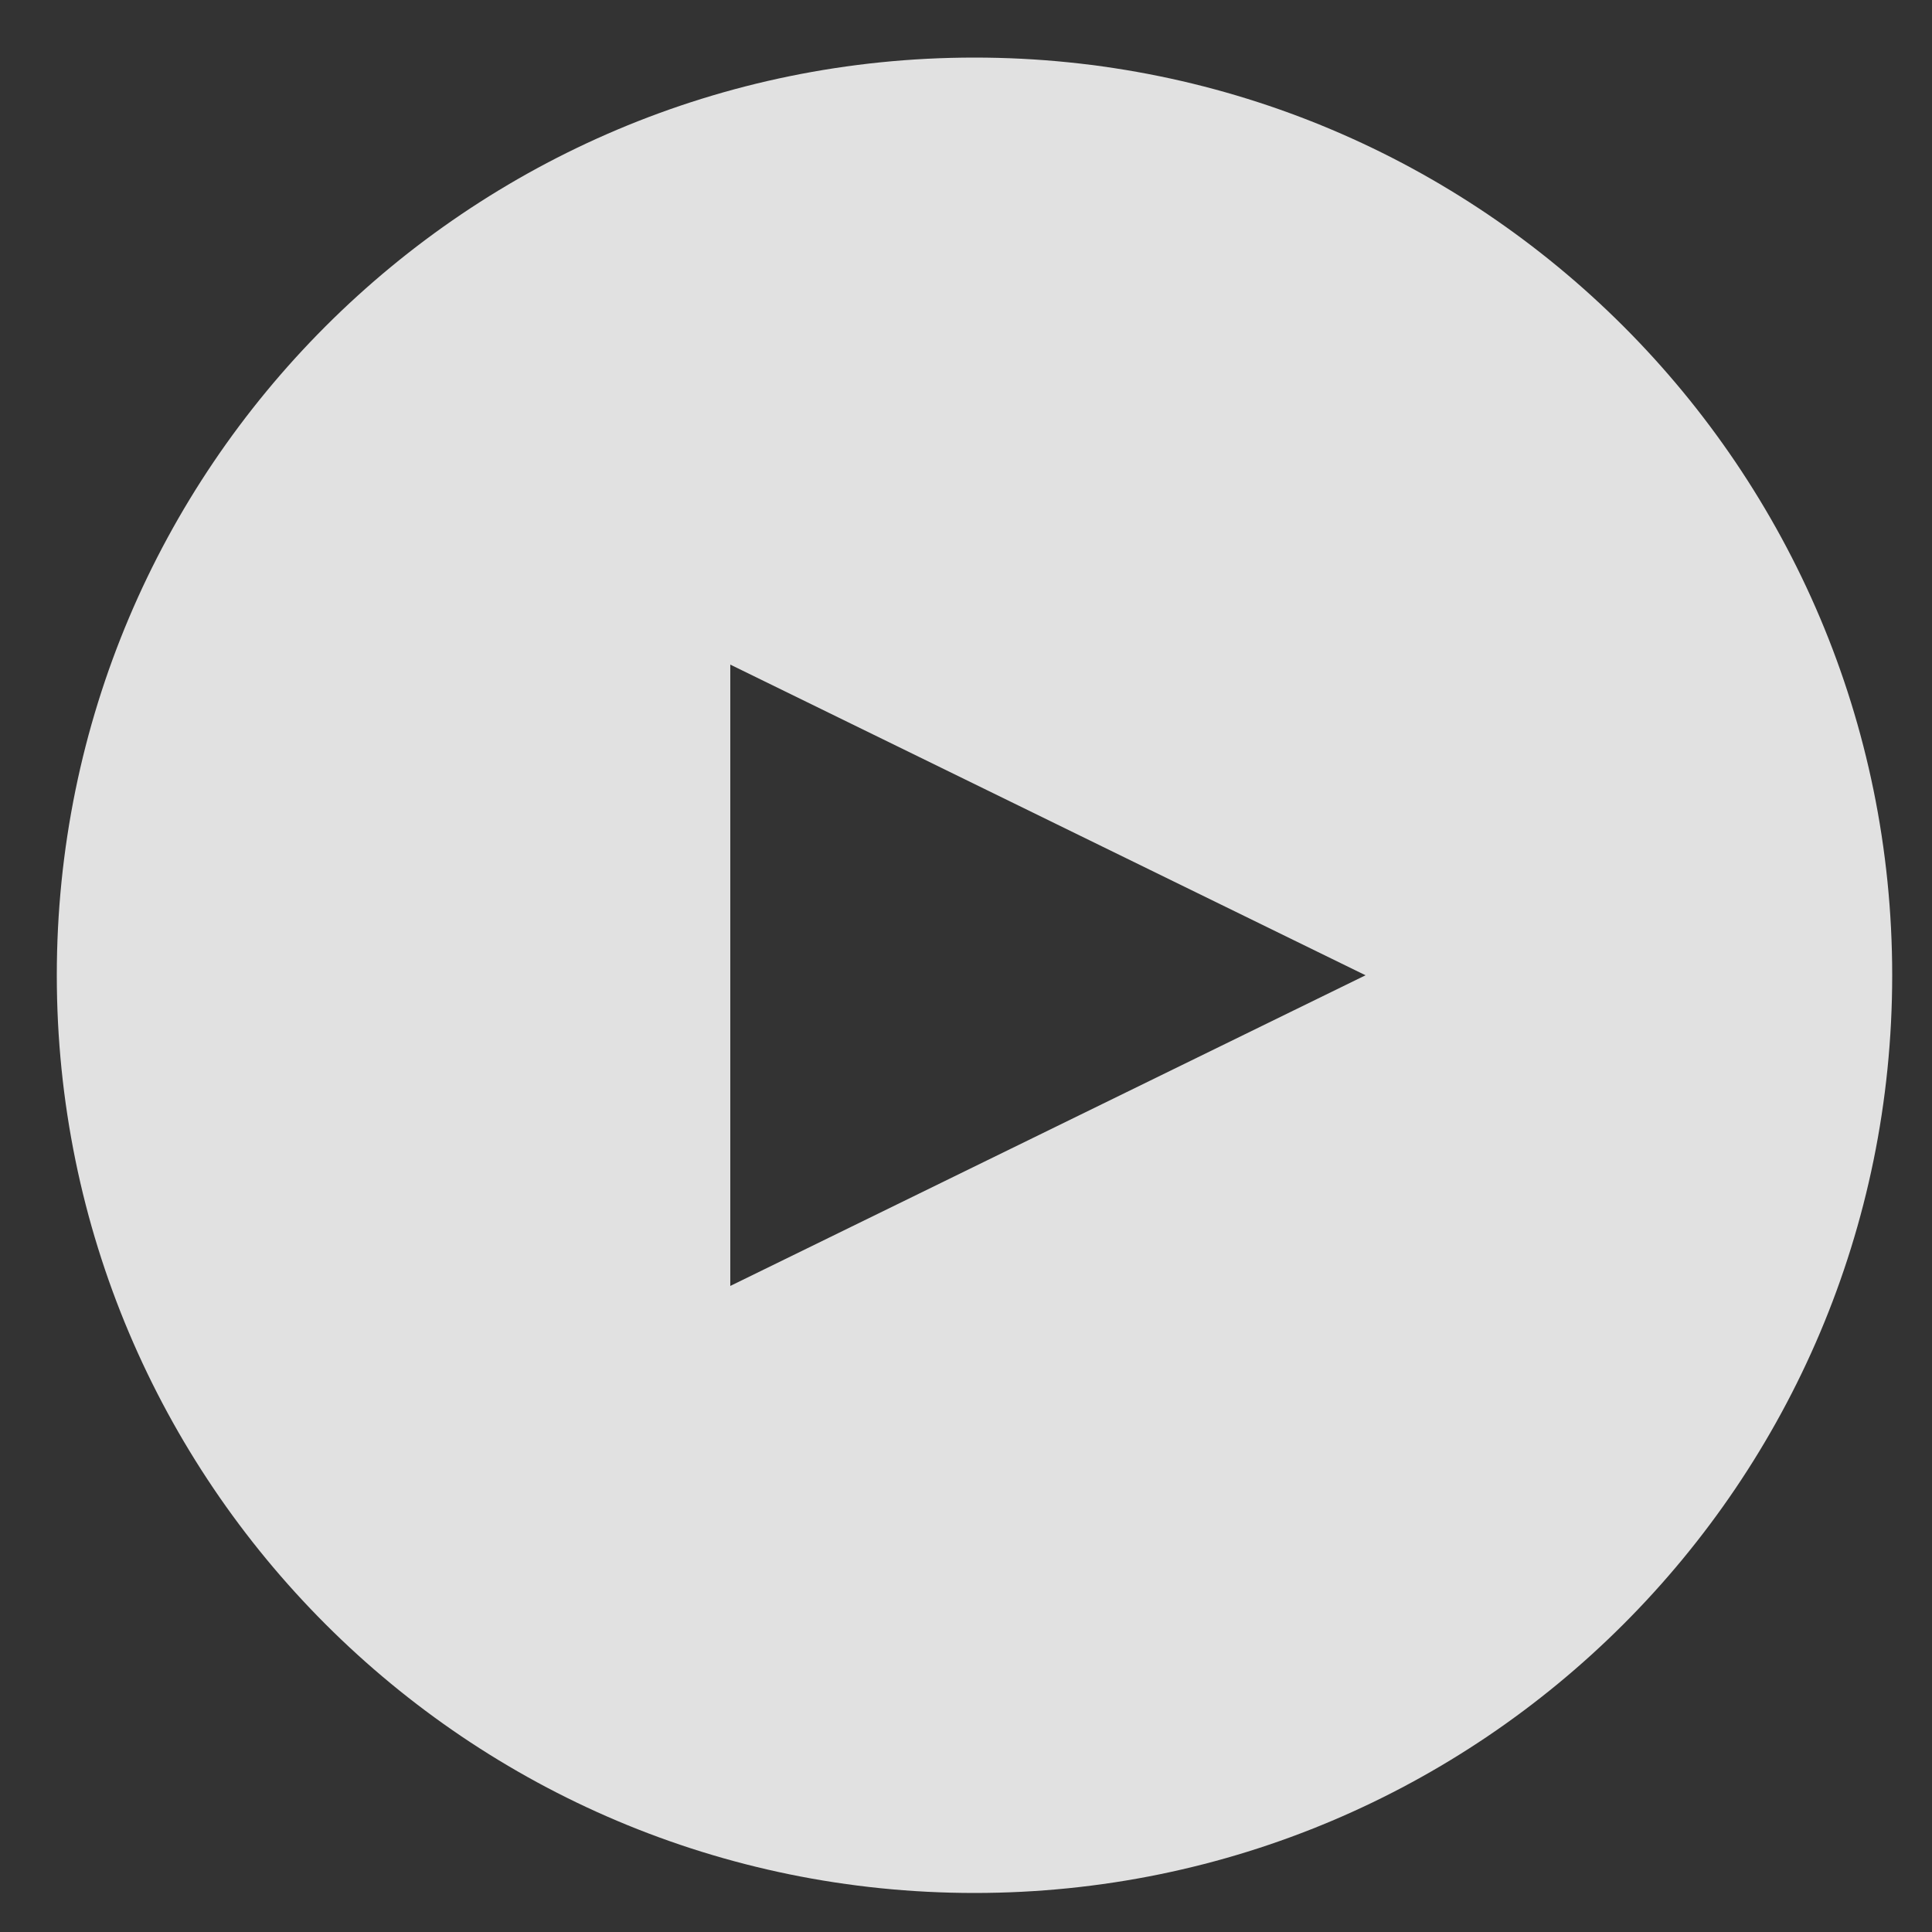
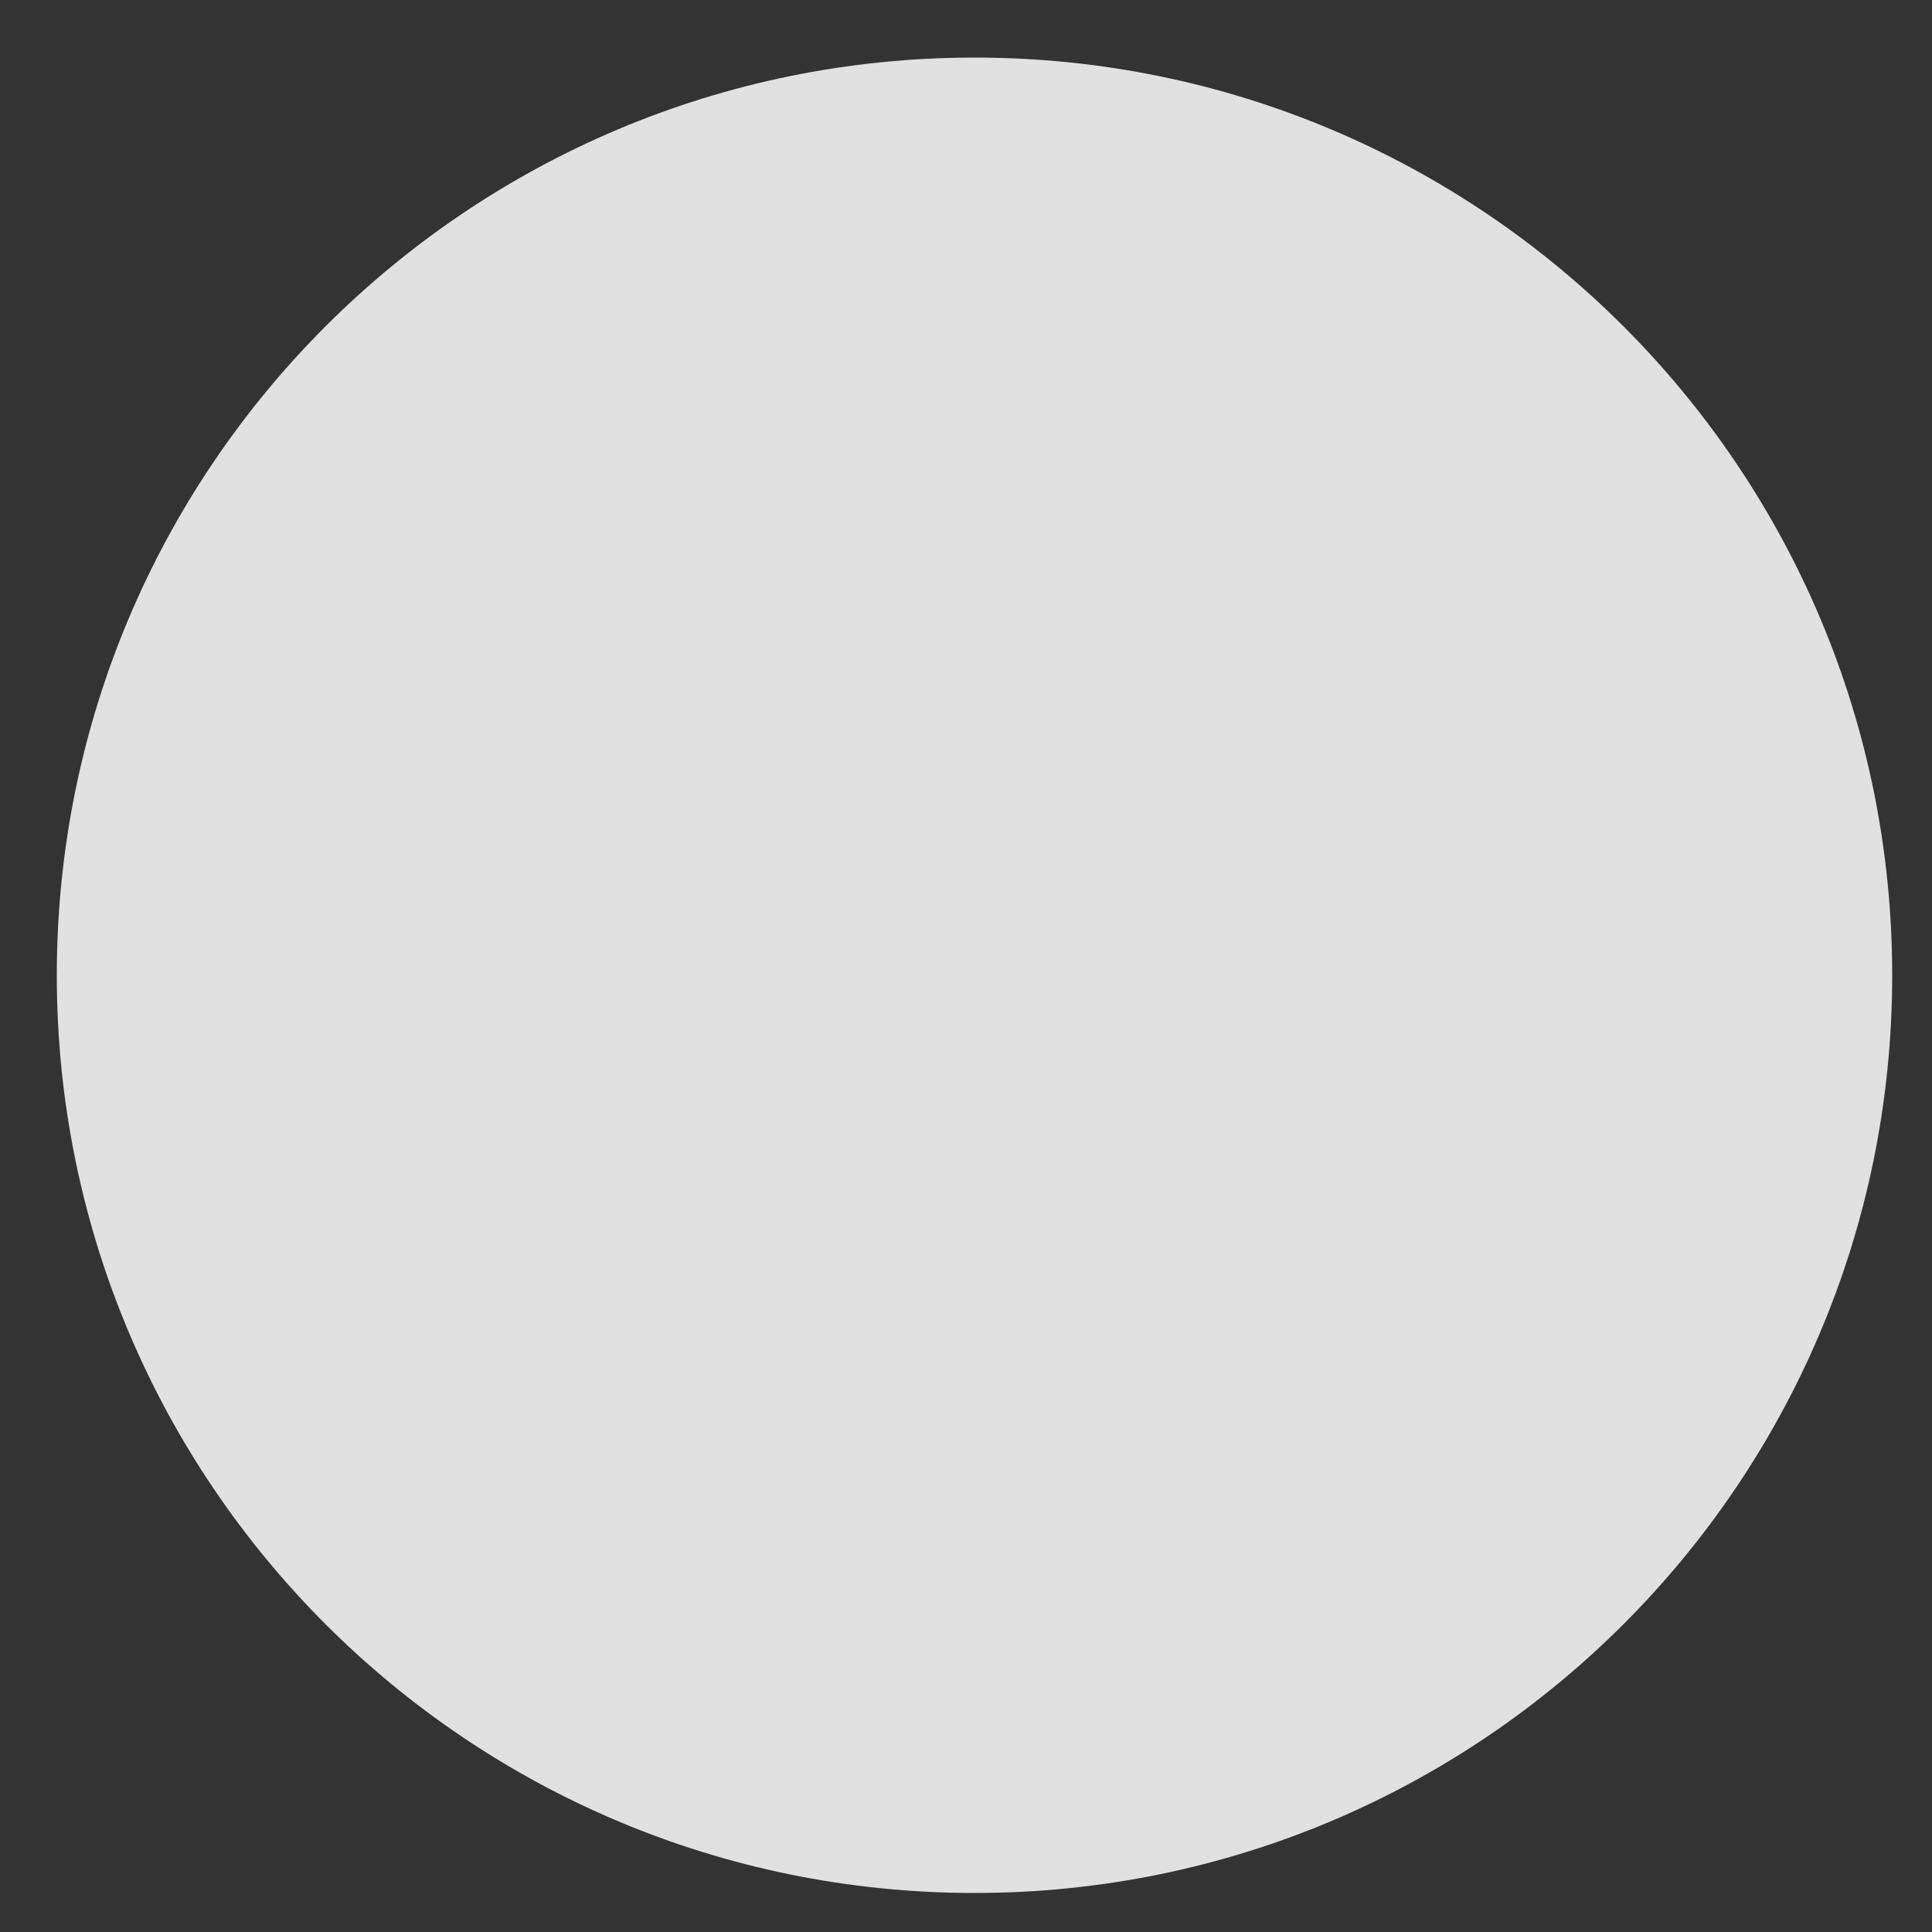
<svg xmlns="http://www.w3.org/2000/svg" version="1.1" id="Layer_1" x="0px" y="0px" viewBox="0 0 500 500" style="enable-background:new 0 0 500 500;" xml:space="preserve">
  <rect x="0" y="0" width="500" height="500" fill="#333333" stroke="none" />
  <style type="text/css">
	.st0{opacity:0.85;fill:#FFFFFF;}
</style>
-   <path class="st0" d="M252.2,14.9C121,14.9,14.7,121.2,14.7,252.4S121,489.9,252.2,489.9s237.5-106.3,237.5-237.5  S383.4,14.9,252.2,14.9z M189,332.8V172l164.4,80.4L189,332.8z" />
+   <path class="st0" d="M252.2,14.9C121,14.9,14.7,121.2,14.7,252.4S121,489.9,252.2,489.9s237.5-106.3,237.5-237.5  S383.4,14.9,252.2,14.9z M189,332.8l164.4,80.4L189,332.8z" />
</svg>